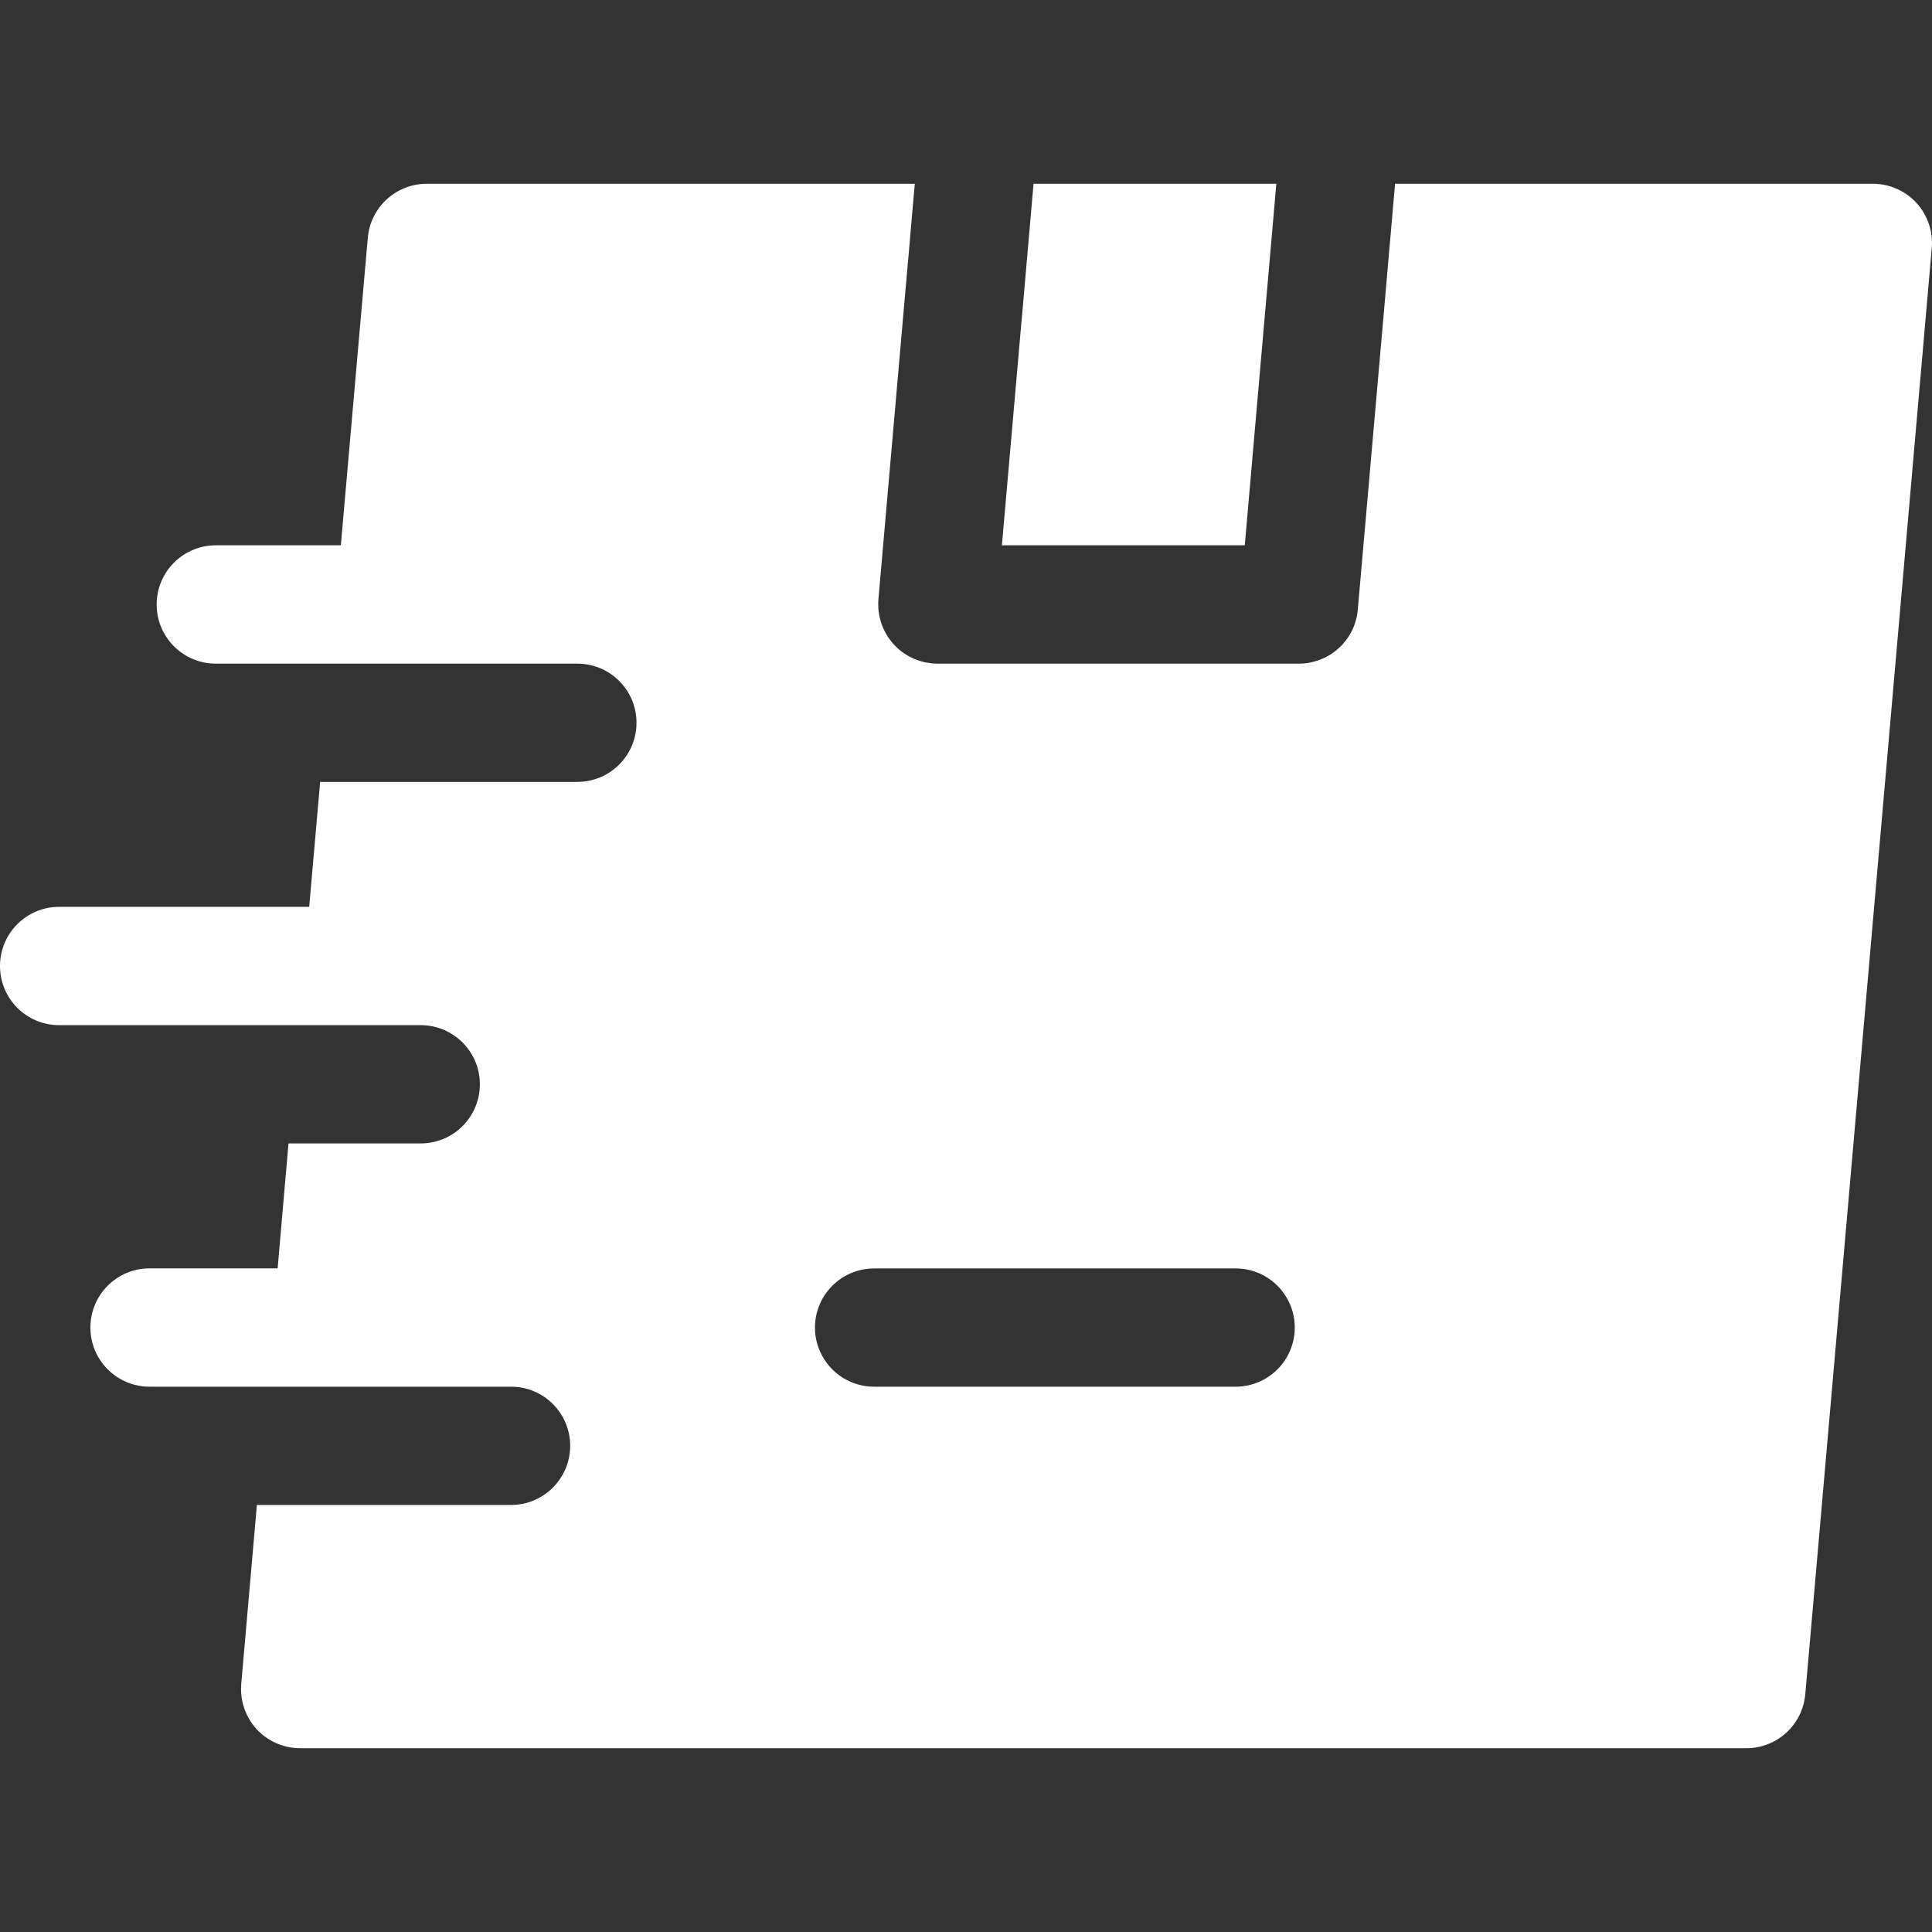
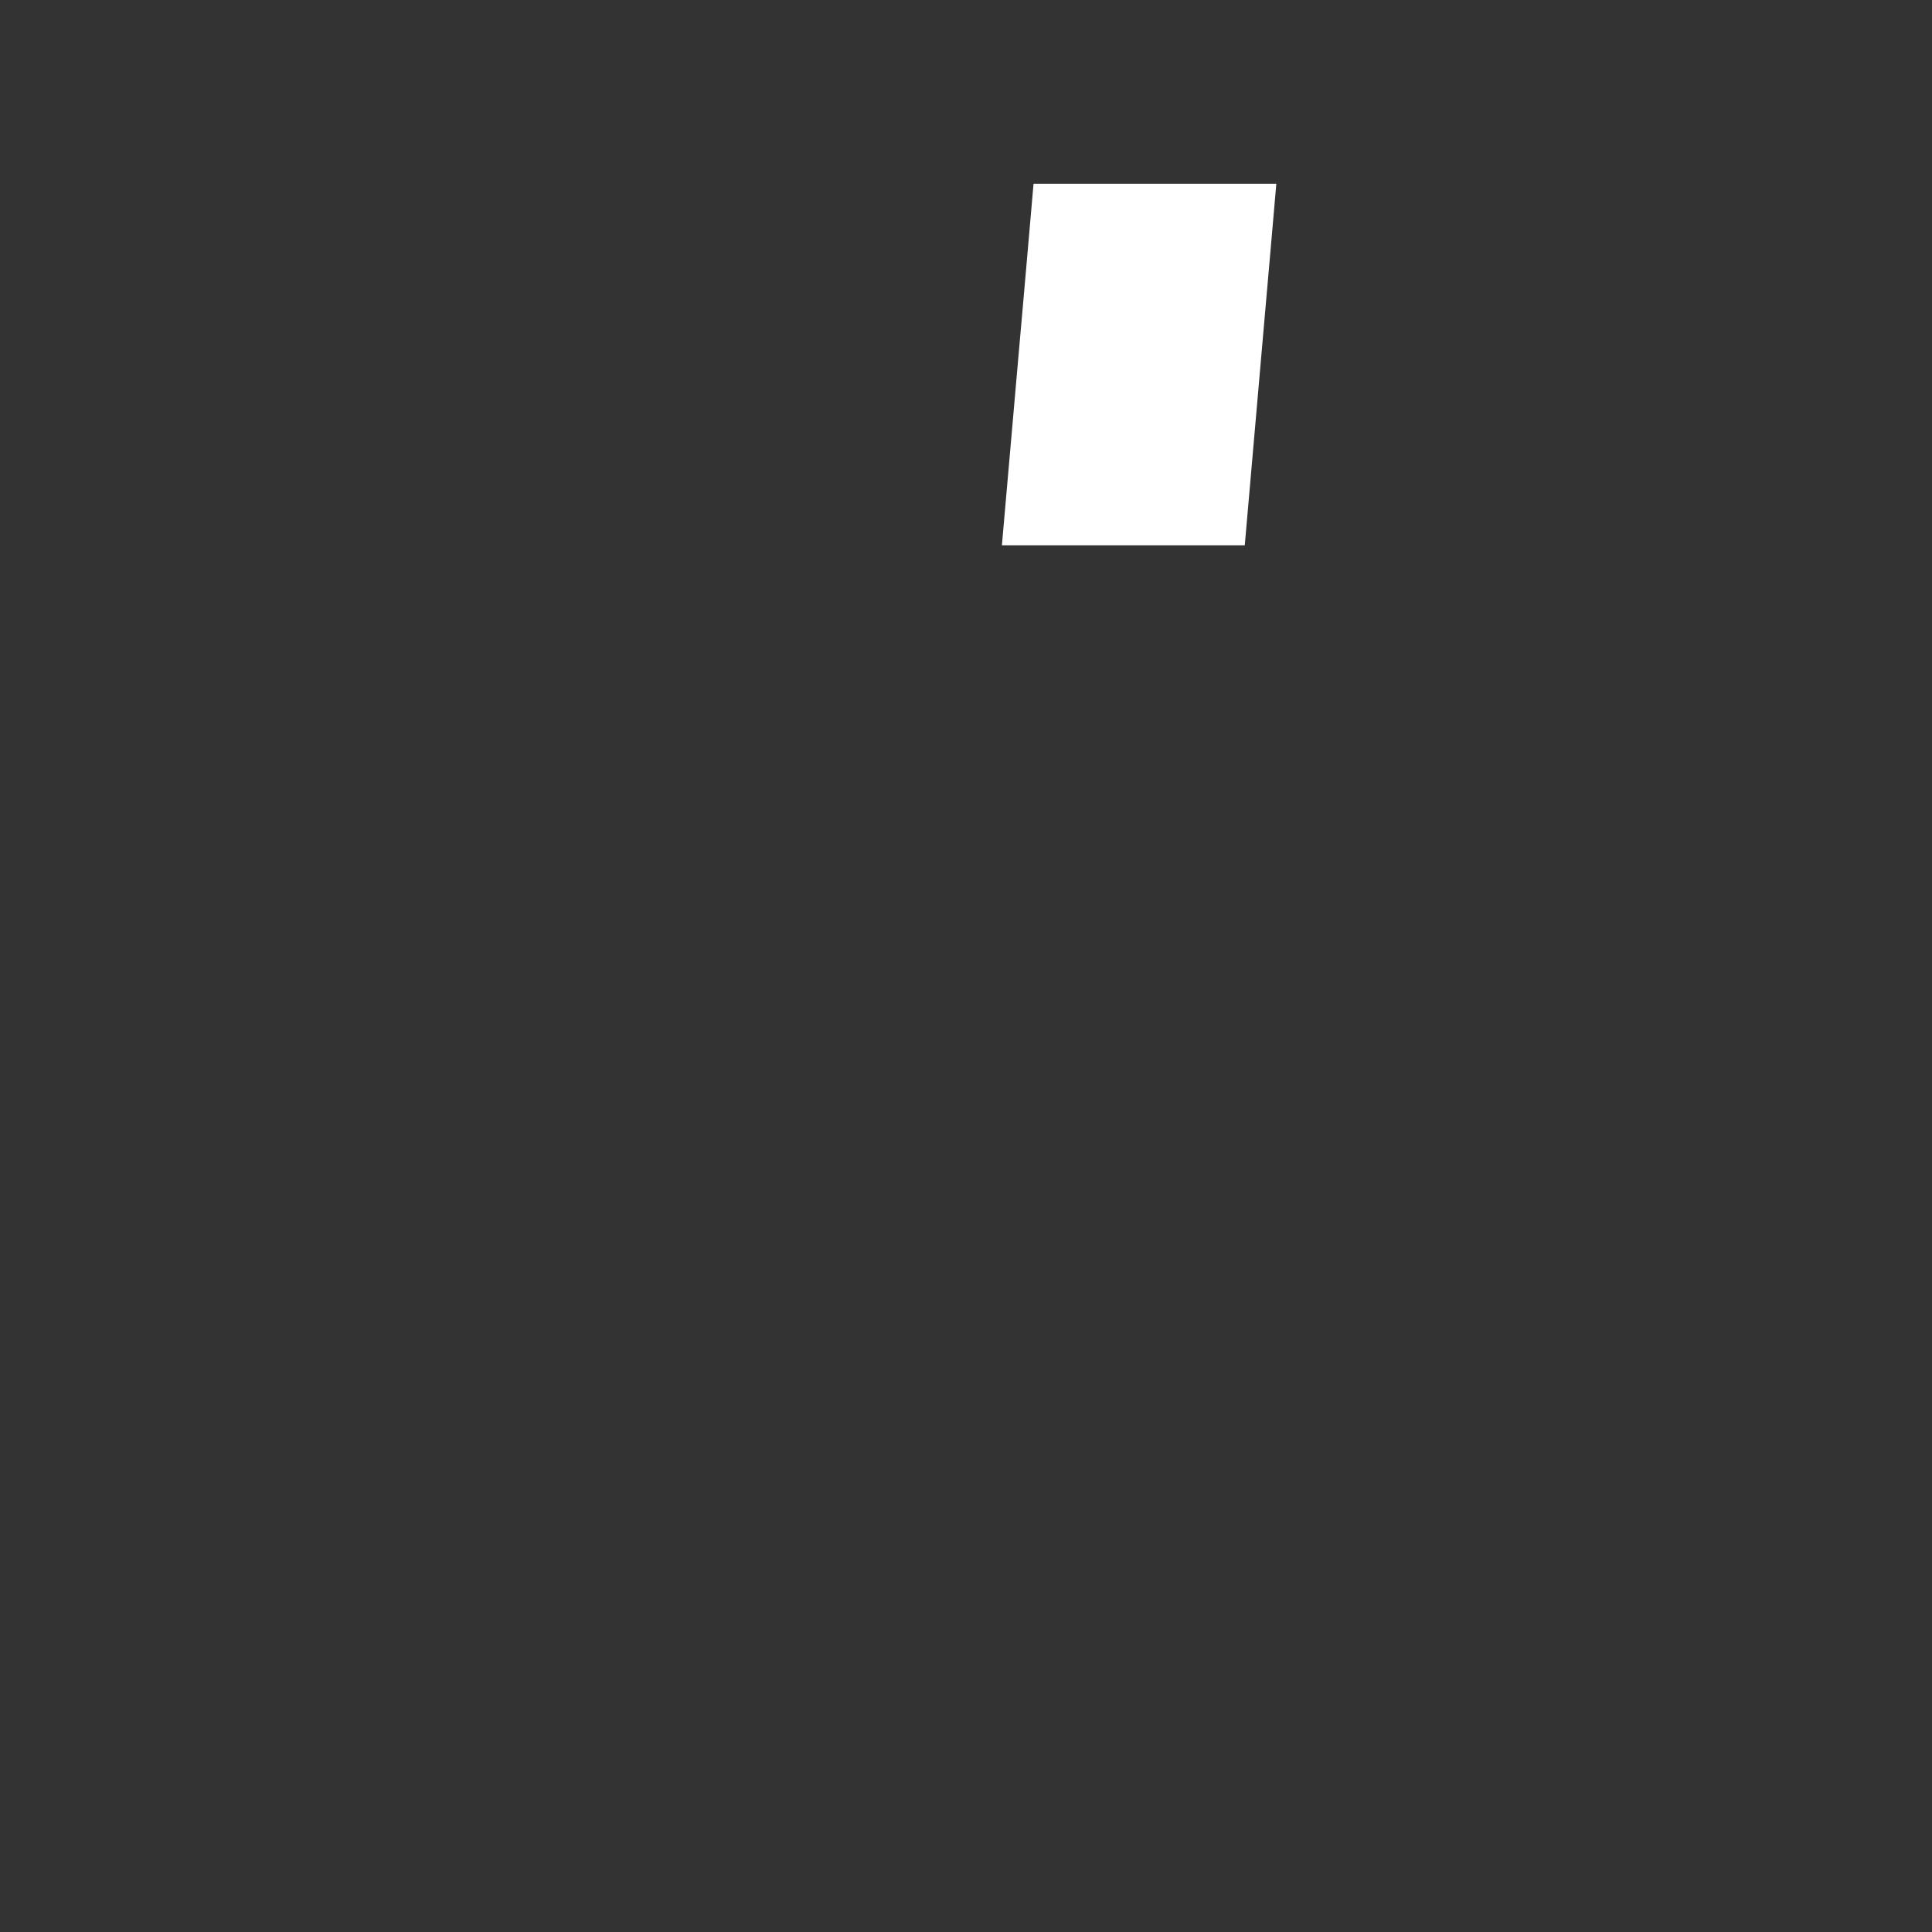
<svg xmlns="http://www.w3.org/2000/svg" fill="none" viewBox="0 0 24 24" height="24" width="24">
  <rect x="0" y="0" width="24" height="24" fill="#333333" stroke="none" />
-   <path fill="white" d="M12.839 2.283L12.775 3.018L12.711 3.752L12.668 4.238L12.446 6.774H15.463L15.699 4.069L15.727 3.752L15.791 3.018L15.855 2.283H12.839Z" />
-   <path fill="white" d="M23.807 2.521C23.668 2.369 23.471 2.283 23.265 2.283H17.33L17.266 3.018L17.26 3.082L17.202 3.752L16.867 7.573C16.865 7.597 16.862 7.62 16.858 7.643C16.855 7.66 16.85 7.677 16.846 7.694C16.845 7.7 16.844 7.705 16.842 7.711C16.836 7.731 16.829 7.751 16.822 7.771C16.821 7.772 16.821 7.774 16.82 7.776C16.813 7.796 16.804 7.815 16.795 7.834C16.794 7.835 16.793 7.837 16.793 7.838C16.784 7.855 16.774 7.872 16.765 7.888C16.763 7.891 16.762 7.894 16.76 7.897C16.751 7.911 16.741 7.925 16.731 7.939C16.728 7.943 16.725 7.948 16.721 7.952C16.713 7.964 16.704 7.974 16.694 7.985C16.689 7.991 16.684 7.998 16.679 8.004C16.671 8.012 16.662 8.02 16.654 8.029C16.646 8.036 16.639 8.044 16.631 8.051C16.624 8.058 16.616 8.064 16.609 8.07C16.599 8.078 16.59 8.086 16.58 8.094C16.573 8.099 16.566 8.104 16.558 8.109C16.547 8.117 16.537 8.125 16.525 8.132C16.517 8.137 16.508 8.141 16.5 8.146C16.489 8.152 16.478 8.159 16.467 8.165C16.454 8.171 16.44 8.177 16.427 8.183C16.42 8.186 16.413 8.189 16.405 8.192C16.322 8.225 16.231 8.244 16.136 8.244C16.136 8.244 16.136 8.244 16.135 8.244H11.646C11.646 8.244 11.645 8.244 11.645 8.244C11.624 8.244 11.602 8.243 11.58 8.241C11.578 8.241 11.576 8.24 11.574 8.24C11.562 8.239 11.551 8.237 11.539 8.235C11.525 8.233 11.512 8.231 11.498 8.229C11.489 8.227 11.479 8.224 11.47 8.222C11.455 8.218 11.44 8.214 11.425 8.21C11.417 8.207 11.409 8.204 11.401 8.201C11.386 8.196 11.37 8.19 11.354 8.184C11.347 8.181 11.34 8.177 11.333 8.174C11.318 8.166 11.303 8.159 11.288 8.151C11.281 8.147 11.273 8.142 11.266 8.138C11.253 8.13 11.239 8.121 11.226 8.112C11.218 8.107 11.211 8.101 11.203 8.096C11.191 8.087 11.18 8.077 11.168 8.068C11.161 8.061 11.153 8.054 11.145 8.047C11.135 8.038 11.125 8.028 11.115 8.017C11.111 8.013 11.107 8.01 11.103 8.005C11.099 8.002 11.096 7.998 11.093 7.994C11.084 7.983 11.075 7.972 11.066 7.961C11.06 7.953 11.053 7.945 11.047 7.936C11.039 7.924 11.031 7.912 11.023 7.9C11.018 7.892 11.012 7.883 11.008 7.875C11 7.861 10.992 7.847 10.986 7.833C10.982 7.825 10.978 7.818 10.974 7.81C10.967 7.794 10.96 7.777 10.954 7.76C10.952 7.754 10.95 7.748 10.948 7.742C10.941 7.722 10.936 7.702 10.931 7.682C10.93 7.678 10.928 7.675 10.928 7.671C10.923 7.649 10.919 7.626 10.916 7.603C10.916 7.601 10.915 7.599 10.915 7.597C10.912 7.574 10.911 7.55 10.91 7.527C10.91 7.525 10.91 7.523 10.91 7.521C10.909 7.496 10.91 7.471 10.912 7.445L11.235 3.752L11.3 3.018L11.305 2.954V2.954L11.364 2.283H5.301C4.92 2.283 4.602 2.574 4.569 2.954L4.234 6.774H2.681C2.275 6.774 1.946 7.103 1.946 7.509C1.946 7.915 2.275 8.244 2.681 8.244H4.106H4.843H5.581H7.172C7.578 8.244 7.907 8.573 7.907 8.978C7.907 9.384 7.578 9.713 7.172 9.713H5.452H4.715H3.977L3.841 11.265H0.735C0.329 11.265 0 11.594 0 12C0 12.406 0.329 12.735 0.735 12.735H3.713H4.45H5.188H5.226C5.632 12.735 5.961 13.064 5.961 13.469C5.961 13.875 5.632 14.204 5.226 14.204H5.059H4.322H3.584L3.449 15.756H1.858C1.452 15.756 1.123 16.085 1.123 16.491C1.123 16.897 1.452 17.226 1.858 17.226H3.32H4.058H4.795H6.349C6.755 17.226 7.083 17.555 7.083 17.96C7.083 18.366 6.754 18.695 6.349 18.695H4.666H3.929H3.191L2.997 20.918C2.979 21.123 3.048 21.327 3.187 21.479C3.326 21.631 3.523 21.717 3.729 21.717H21.694C22.075 21.717 22.392 21.426 22.426 21.046L23.997 3.082C24.015 2.876 23.946 2.673 23.807 2.521ZM15.35 17.226H10.859C10.453 17.226 10.124 16.897 10.124 16.491C10.124 16.086 10.453 15.757 10.859 15.757H15.35C15.755 15.757 16.084 16.086 16.084 16.491C16.084 16.897 15.755 17.226 15.35 17.226Z" />
+   <path fill="white" d="M12.839 2.283L12.775 3.018L12.711 3.752L12.668 4.238L12.446 6.774H15.463L15.699 4.069L15.791 3.018L15.855 2.283H12.839Z" />
</svg>